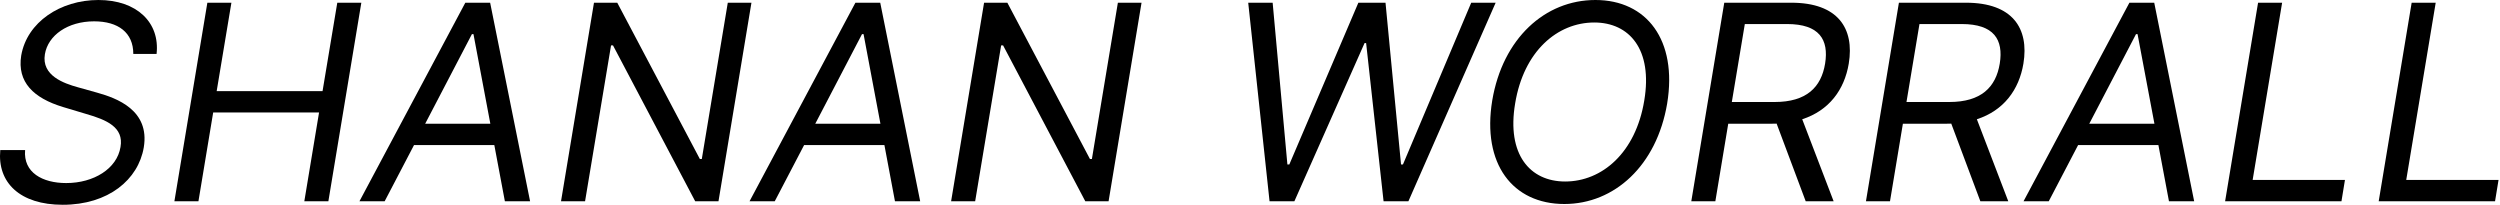
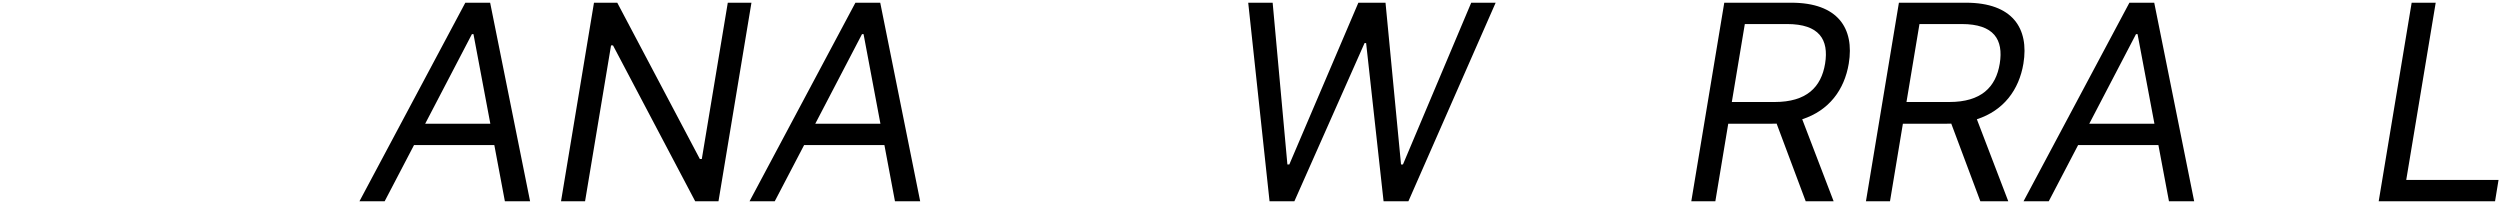
<svg xmlns="http://www.w3.org/2000/svg" width="586" height="48" viewBox="0 0 586 48" fill="none">
-   <path d="M31.247 12.636H36.702C37.52 5.273 32.065 0 23.065 0C14.156 0 6.338 5.182 4.975 13C3.975 19.273 7.884 23 14.793 25.091L20.247 26.727C24.974 28.091 29.065 29.818 28.247 34.455C27.429 39.545 21.974 42.909 15.52 42.909C9.975 42.909 5.429 40.455 5.884 35.182H0.065C-0.662 42.818 4.702 48 14.702 48C25.429 48 32.429 42.091 33.702 34.545C35.156 25.818 27.338 23 22.793 21.727L18.247 20.454C14.975 19.546 9.702 17.727 10.52 12.727C11.247 8.273 15.884 5 22.065 5C27.702 5 31.247 7.636 31.247 12.636Z" fill="black" />
-   <path d="M40.878 47.182H46.514L49.969 26.364H74.787L71.332 47.182H76.969L84.696 0.636H79.06L75.605 21.364H50.787L54.242 0.636H48.605L40.878 47.182Z" fill="black" />
  <path d="M90.162 47.182L97.048 34H115.867L118.344 47.182H124.253L114.889 0.636H109.071L84.253 47.182H90.162ZM99.662 29L110.617 8H110.98L114.935 29H99.662Z" fill="black" />
  <path d="M176.139 0.636H170.594L164.503 37.273H164.048L144.685 0.636H139.23L131.503 47.182H137.139L143.23 10.636H143.685L162.957 47.182H168.412L176.139 0.636Z" fill="black" />
  <path d="M181.6 47.182L188.486 34H207.304L209.781 47.182H215.69L206.327 0.636H200.509L175.69 47.182H181.6ZM191.1 29L202.054 8H202.418L206.372 29H191.1Z" fill="black" />
-   <path d="M267.577 0.636H262.031L255.94 37.273H255.486L236.122 0.636H230.668L222.94 47.182H228.577L234.668 10.636H235.122L254.395 47.182H259.85L267.577 0.636Z" fill="black" />
  <path d="M297.582 47.182H303.401L319.855 10.091H320.219L324.31 47.182H330.128L350.582 0.636H344.855L328.855 38.545H328.401L324.764 0.636H318.401L302.219 38.545H301.764L298.31 0.636H292.582L297.582 47.182Z" fill="black" />
-   <path d="M390.781 24.273C393.236 9.364 385.963 0 373.963 0C362.145 0 352.236 9 349.781 23.546C347.327 38.455 354.6 47.818 366.69 47.818C378.418 47.818 388.327 38.818 390.781 24.273ZM385.418 23.546C383.418 35.818 375.509 42.545 366.872 42.545C358.6 42.545 353.145 36.182 355.145 24.273C357.145 12 365.054 5.273 373.69 5.273C381.963 5.273 387.418 11.636 385.418 23.546Z" fill="black" />
  <path d="M396.44 47.182H402.077L405.1 29H415.259C415.668 29 416.054 29 416.44 28.977L423.259 47.182H429.804L422.44 27.954C428.736 25.909 432.327 21.046 433.35 14.909C434.713 6.636 430.804 0.636 419.895 0.636H404.168L396.44 47.182ZM405.94 23.909L408.986 5.636H418.895C426.44 5.636 428.713 9.273 427.804 14.909C426.895 20.454 423.44 23.909 415.986 23.909H405.94Z" fill="black" />
  <path d="M437.378 47.182H443.014L446.037 29H456.196C456.605 29 456.992 29 457.378 28.977L464.196 47.182H470.742L463.378 27.954C469.673 25.909 473.264 21.046 474.287 14.909C475.651 6.636 471.742 0.636 460.832 0.636H445.105L437.378 47.182ZM446.878 23.909L449.923 5.636H459.832C467.378 5.636 469.651 9.273 468.742 14.909C467.832 20.454 464.378 23.909 456.923 23.909H446.878Z" fill="black" />
  <path d="M480.225 47.182L487.111 34H505.929L508.406 47.182H514.315L504.952 0.636H499.134L474.315 47.182H480.225ZM489.725 29L500.679 8H501.043L504.997 29H489.725Z" fill="black" />
-   <path d="M521.565 47.182H548.838L549.656 42.182H528.02L534.929 0.636H529.293L521.565 47.182Z" fill="black" />
  <path d="M557.565 47.182H584.838L585.656 42.182H564.02L570.929 0.636H565.293L557.565 47.182Z" fill="black" />
</svg>